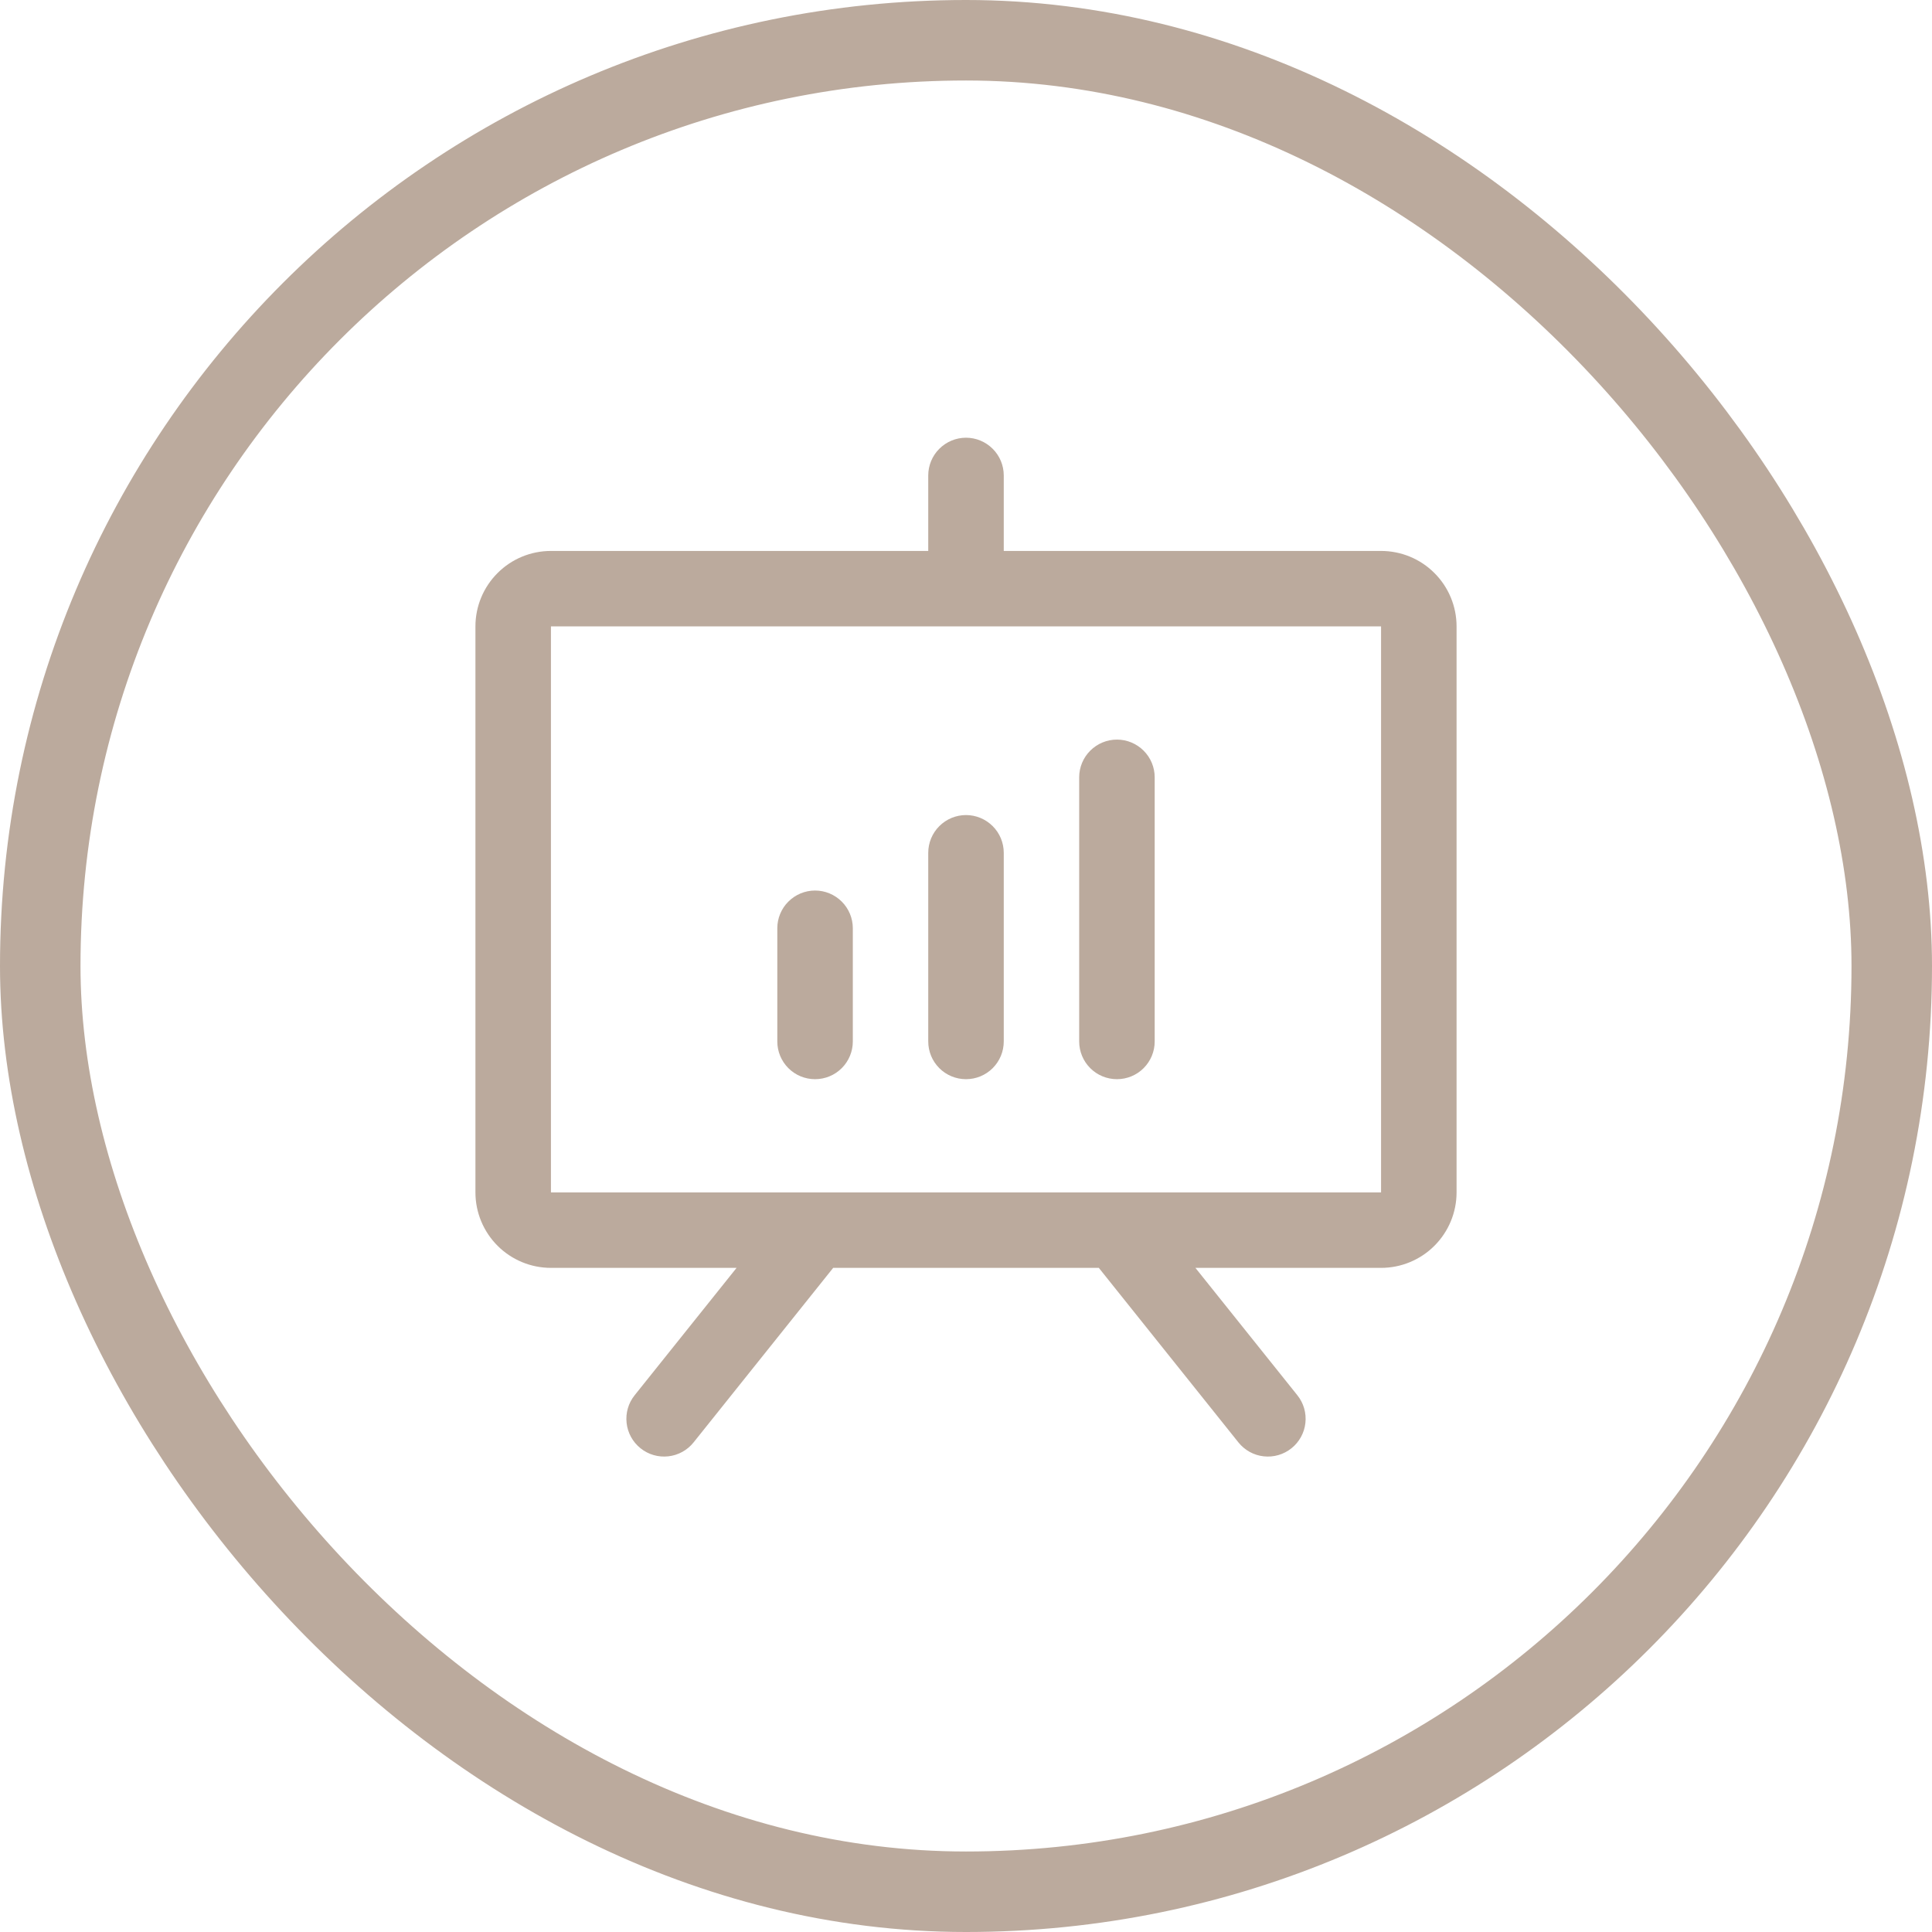
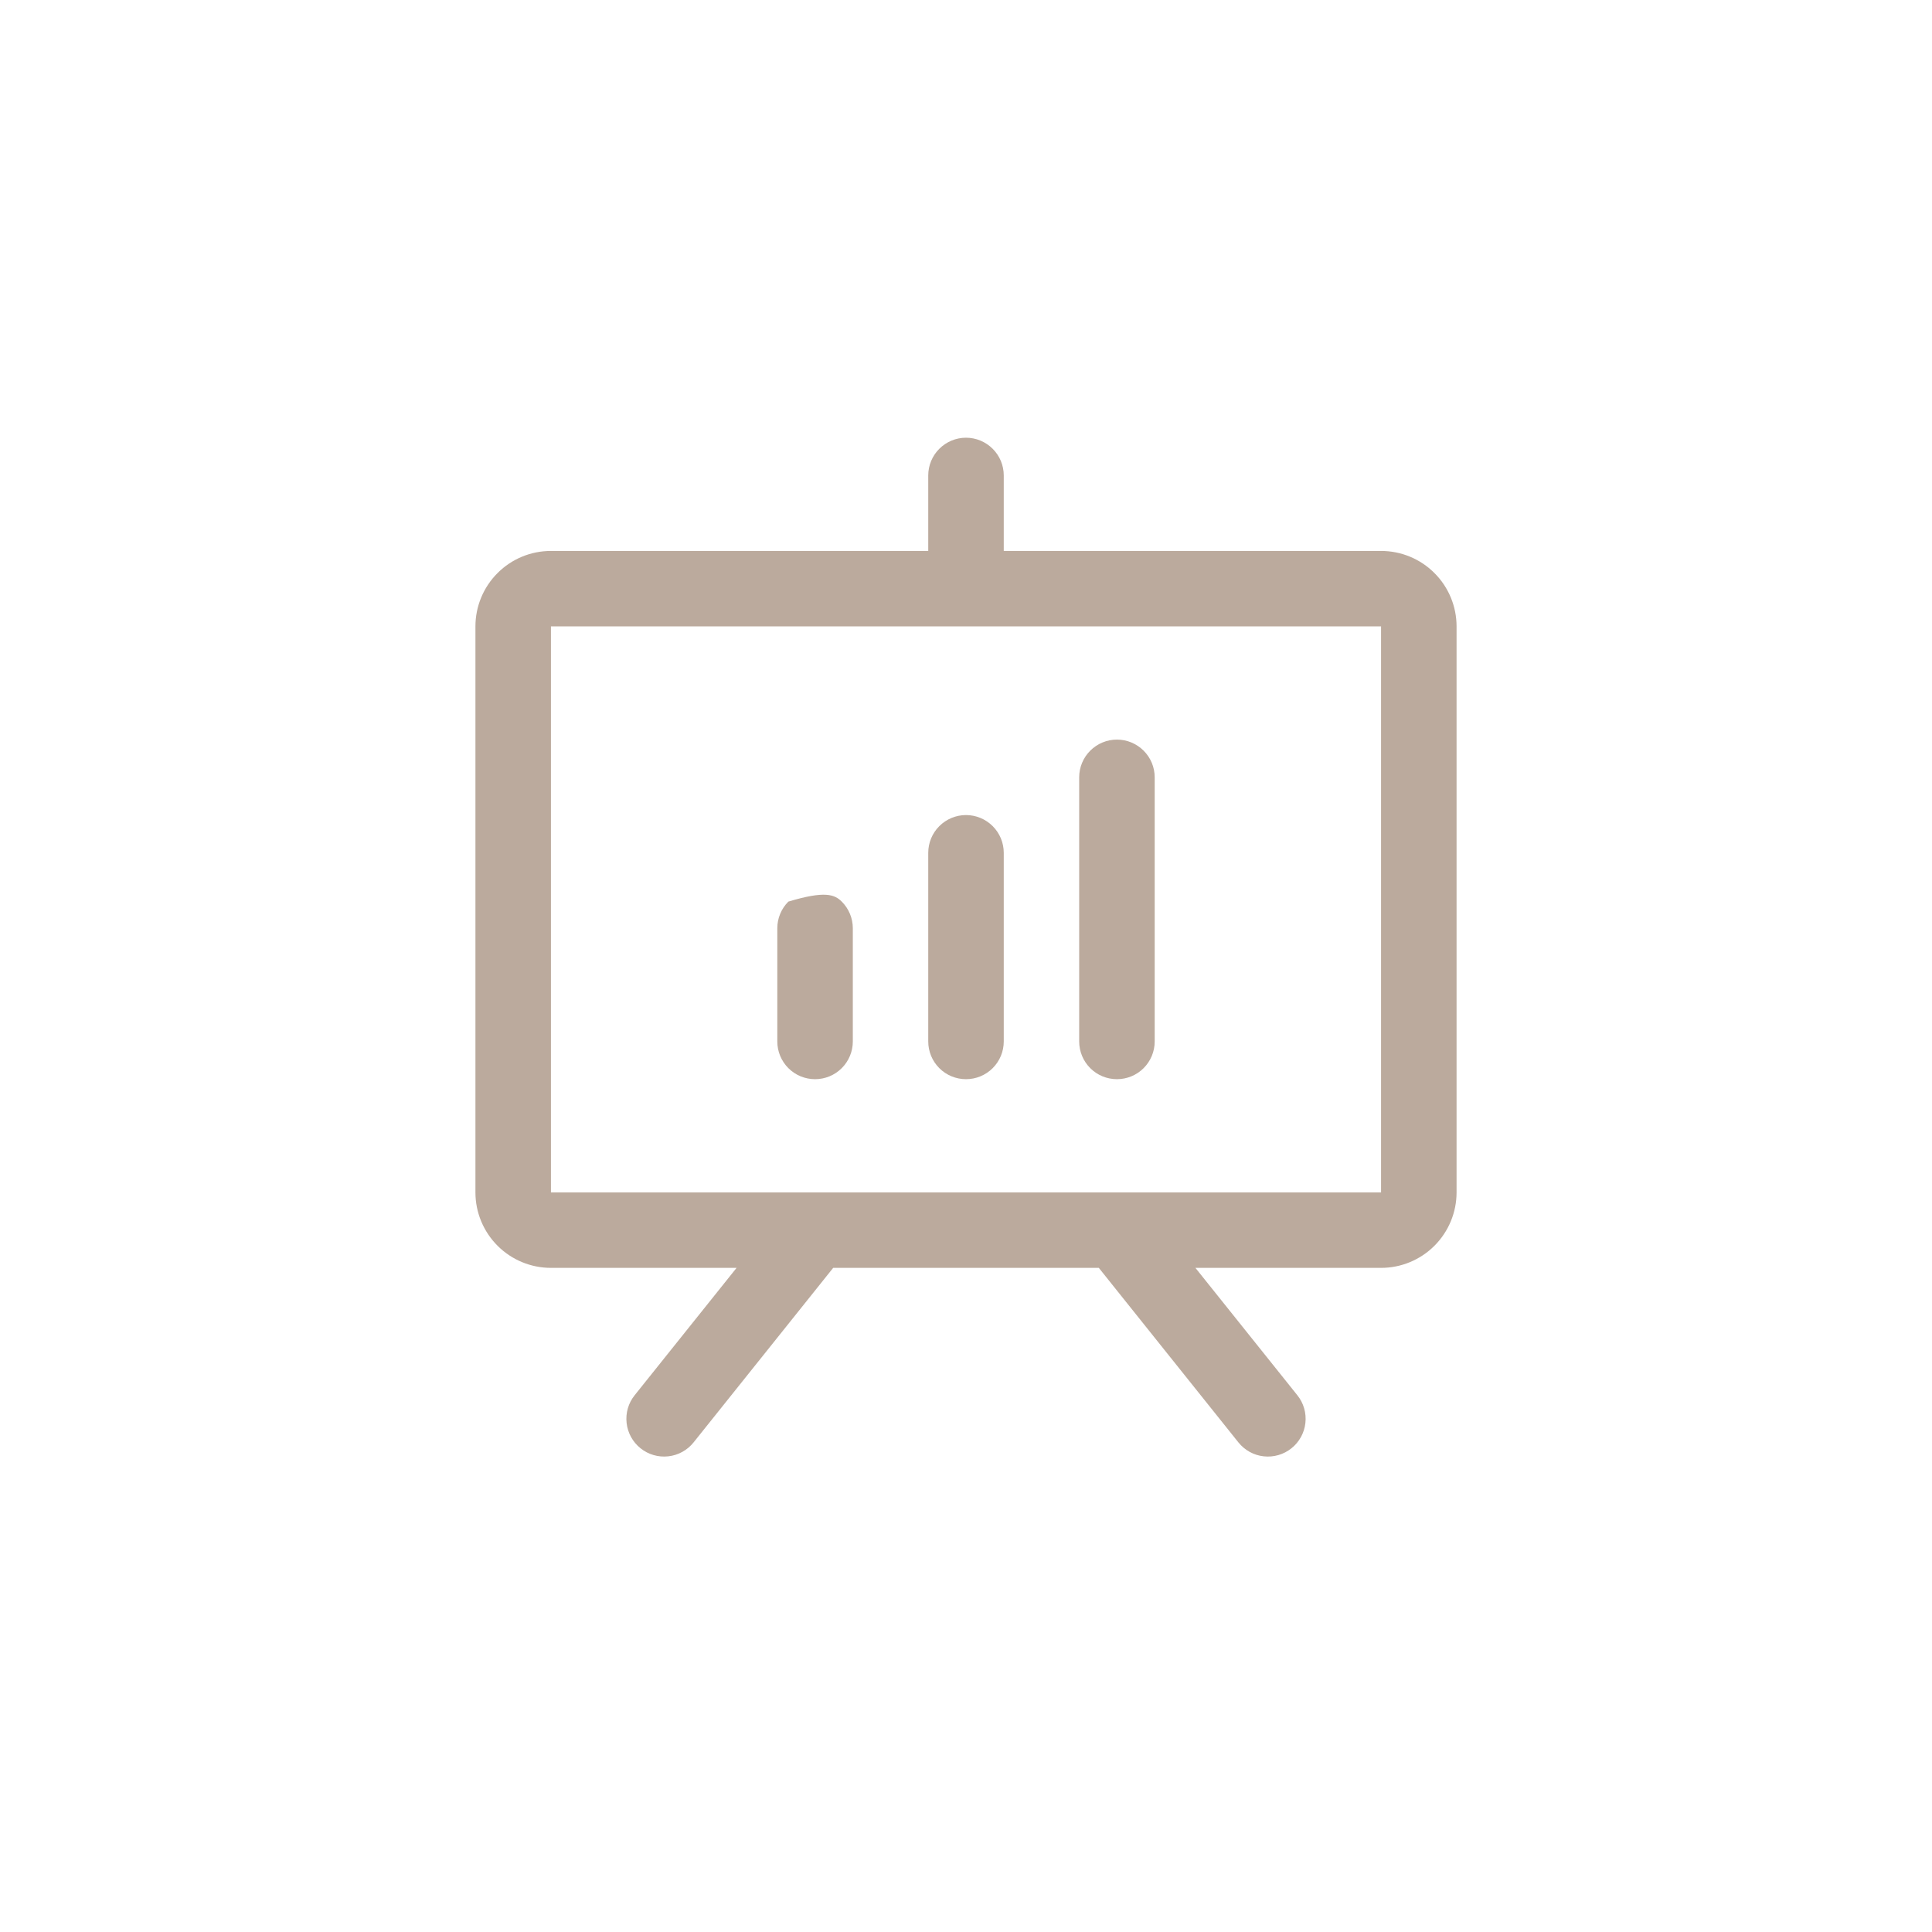
<svg xmlns="http://www.w3.org/2000/svg" width="48" height="48" viewBox="0 0 48 48" fill="none">
-   <rect x="1" y="1" width="46" height="46" rx="23" stroke="#BBAA9D" stroke-width="2" />
-   <path d="M34.312 13.688H24.938V11.812C24.938 11.564 24.839 11.325 24.663 11.15C24.487 10.974 24.249 10.875 24 10.875C23.751 10.875 23.513 10.974 23.337 11.15C23.161 11.325 23.062 11.564 23.062 11.812V13.688H13.688C13.19 13.688 12.713 13.885 12.362 14.237C12.01 14.588 11.812 15.065 11.812 15.562V29.625C11.812 30.122 12.01 30.599 12.362 30.951C12.713 31.302 13.19 31.5 13.688 31.5H18.3L15.768 34.664C15.612 34.858 15.54 35.106 15.568 35.354C15.595 35.601 15.72 35.827 15.914 35.982C16.108 36.138 16.356 36.21 16.604 36.182C16.851 36.155 17.077 36.03 17.232 35.836L20.7 31.5H27.3L30.768 35.836C30.845 35.932 30.94 36.012 31.048 36.072C31.155 36.131 31.274 36.169 31.396 36.182C31.519 36.196 31.643 36.185 31.761 36.151C31.879 36.117 31.99 36.059 32.086 35.982C32.182 35.906 32.262 35.81 32.322 35.702C32.381 35.594 32.419 35.476 32.432 35.354C32.446 35.231 32.435 35.107 32.401 34.989C32.367 34.871 32.309 34.76 32.232 34.664L29.7 31.5H34.312C34.81 31.5 35.287 31.302 35.638 30.951C35.99 30.599 36.188 30.122 36.188 29.625V15.562C36.188 15.065 35.99 14.588 35.638 14.237C35.287 13.885 34.81 13.688 34.312 13.688ZM34.312 29.625H13.688V15.562H34.312V29.625ZM21.188 23.062V25.875C21.188 26.124 21.089 26.362 20.913 26.538C20.737 26.714 20.499 26.812 20.25 26.812C20.001 26.812 19.763 26.714 19.587 26.538C19.411 26.362 19.312 26.124 19.312 25.875V23.062C19.312 22.814 19.411 22.575 19.587 22.4C19.763 22.224 20.001 22.125 20.25 22.125C20.499 22.125 20.737 22.224 20.913 22.4C21.089 22.575 21.188 22.814 21.188 23.062ZM24.938 21.188V25.875C24.938 26.124 24.839 26.362 24.663 26.538C24.487 26.714 24.249 26.812 24 26.812C23.751 26.812 23.513 26.714 23.337 26.538C23.161 26.362 23.062 26.124 23.062 25.875V21.188C23.062 20.939 23.161 20.7 23.337 20.525C23.513 20.349 23.751 20.25 24 20.25C24.249 20.25 24.487 20.349 24.663 20.525C24.839 20.7 24.938 20.939 24.938 21.188ZM28.688 19.312V25.875C28.688 26.124 28.589 26.362 28.413 26.538C28.237 26.714 27.999 26.812 27.75 26.812C27.501 26.812 27.263 26.714 27.087 26.538C26.911 26.362 26.812 26.124 26.812 25.875V19.312C26.812 19.064 26.911 18.825 27.087 18.65C27.263 18.474 27.501 18.375 27.75 18.375C27.999 18.375 28.237 18.474 28.413 18.65C28.589 18.825 28.688 19.064 28.688 19.312Z" fill="#BBAA9D" />
+   <path d="M34.312 13.688H24.938V11.812C24.938 11.564 24.839 11.325 24.663 11.15C24.487 10.974 24.249 10.875 24 10.875C23.751 10.875 23.513 10.974 23.337 11.15C23.161 11.325 23.062 11.564 23.062 11.812V13.688H13.688C13.19 13.688 12.713 13.885 12.362 14.237C12.01 14.588 11.812 15.065 11.812 15.562V29.625C11.812 30.122 12.01 30.599 12.362 30.951C12.713 31.302 13.19 31.5 13.688 31.5H18.3L15.768 34.664C15.612 34.858 15.54 35.106 15.568 35.354C15.595 35.601 15.72 35.827 15.914 35.982C16.108 36.138 16.356 36.21 16.604 36.182C16.851 36.155 17.077 36.03 17.232 35.836L20.7 31.5H27.3L30.768 35.836C30.845 35.932 30.94 36.012 31.048 36.072C31.155 36.131 31.274 36.169 31.396 36.182C31.519 36.196 31.643 36.185 31.761 36.151C31.879 36.117 31.99 36.059 32.086 35.982C32.182 35.906 32.262 35.81 32.322 35.702C32.381 35.594 32.419 35.476 32.432 35.354C32.446 35.231 32.435 35.107 32.401 34.989C32.367 34.871 32.309 34.76 32.232 34.664L29.7 31.5H34.312C34.81 31.5 35.287 31.302 35.638 30.951C35.99 30.599 36.188 30.122 36.188 29.625V15.562C36.188 15.065 35.99 14.588 35.638 14.237C35.287 13.885 34.81 13.688 34.312 13.688ZM34.312 29.625H13.688V15.562H34.312V29.625ZM21.188 23.062V25.875C21.188 26.124 21.089 26.362 20.913 26.538C20.737 26.714 20.499 26.812 20.25 26.812C20.001 26.812 19.763 26.714 19.587 26.538C19.411 26.362 19.312 26.124 19.312 25.875V23.062C19.312 22.814 19.411 22.575 19.587 22.4C20.499 22.125 20.737 22.224 20.913 22.4C21.089 22.575 21.188 22.814 21.188 23.062ZM24.938 21.188V25.875C24.938 26.124 24.839 26.362 24.663 26.538C24.487 26.714 24.249 26.812 24 26.812C23.751 26.812 23.513 26.714 23.337 26.538C23.161 26.362 23.062 26.124 23.062 25.875V21.188C23.062 20.939 23.161 20.7 23.337 20.525C23.513 20.349 23.751 20.25 24 20.25C24.249 20.25 24.487 20.349 24.663 20.525C24.839 20.7 24.938 20.939 24.938 21.188ZM28.688 19.312V25.875C28.688 26.124 28.589 26.362 28.413 26.538C28.237 26.714 27.999 26.812 27.75 26.812C27.501 26.812 27.263 26.714 27.087 26.538C26.911 26.362 26.812 26.124 26.812 25.875V19.312C26.812 19.064 26.911 18.825 27.087 18.65C27.263 18.474 27.501 18.375 27.75 18.375C27.999 18.375 28.237 18.474 28.413 18.65C28.589 18.825 28.688 19.064 28.688 19.312Z" fill="#BBAA9D" />
</svg>